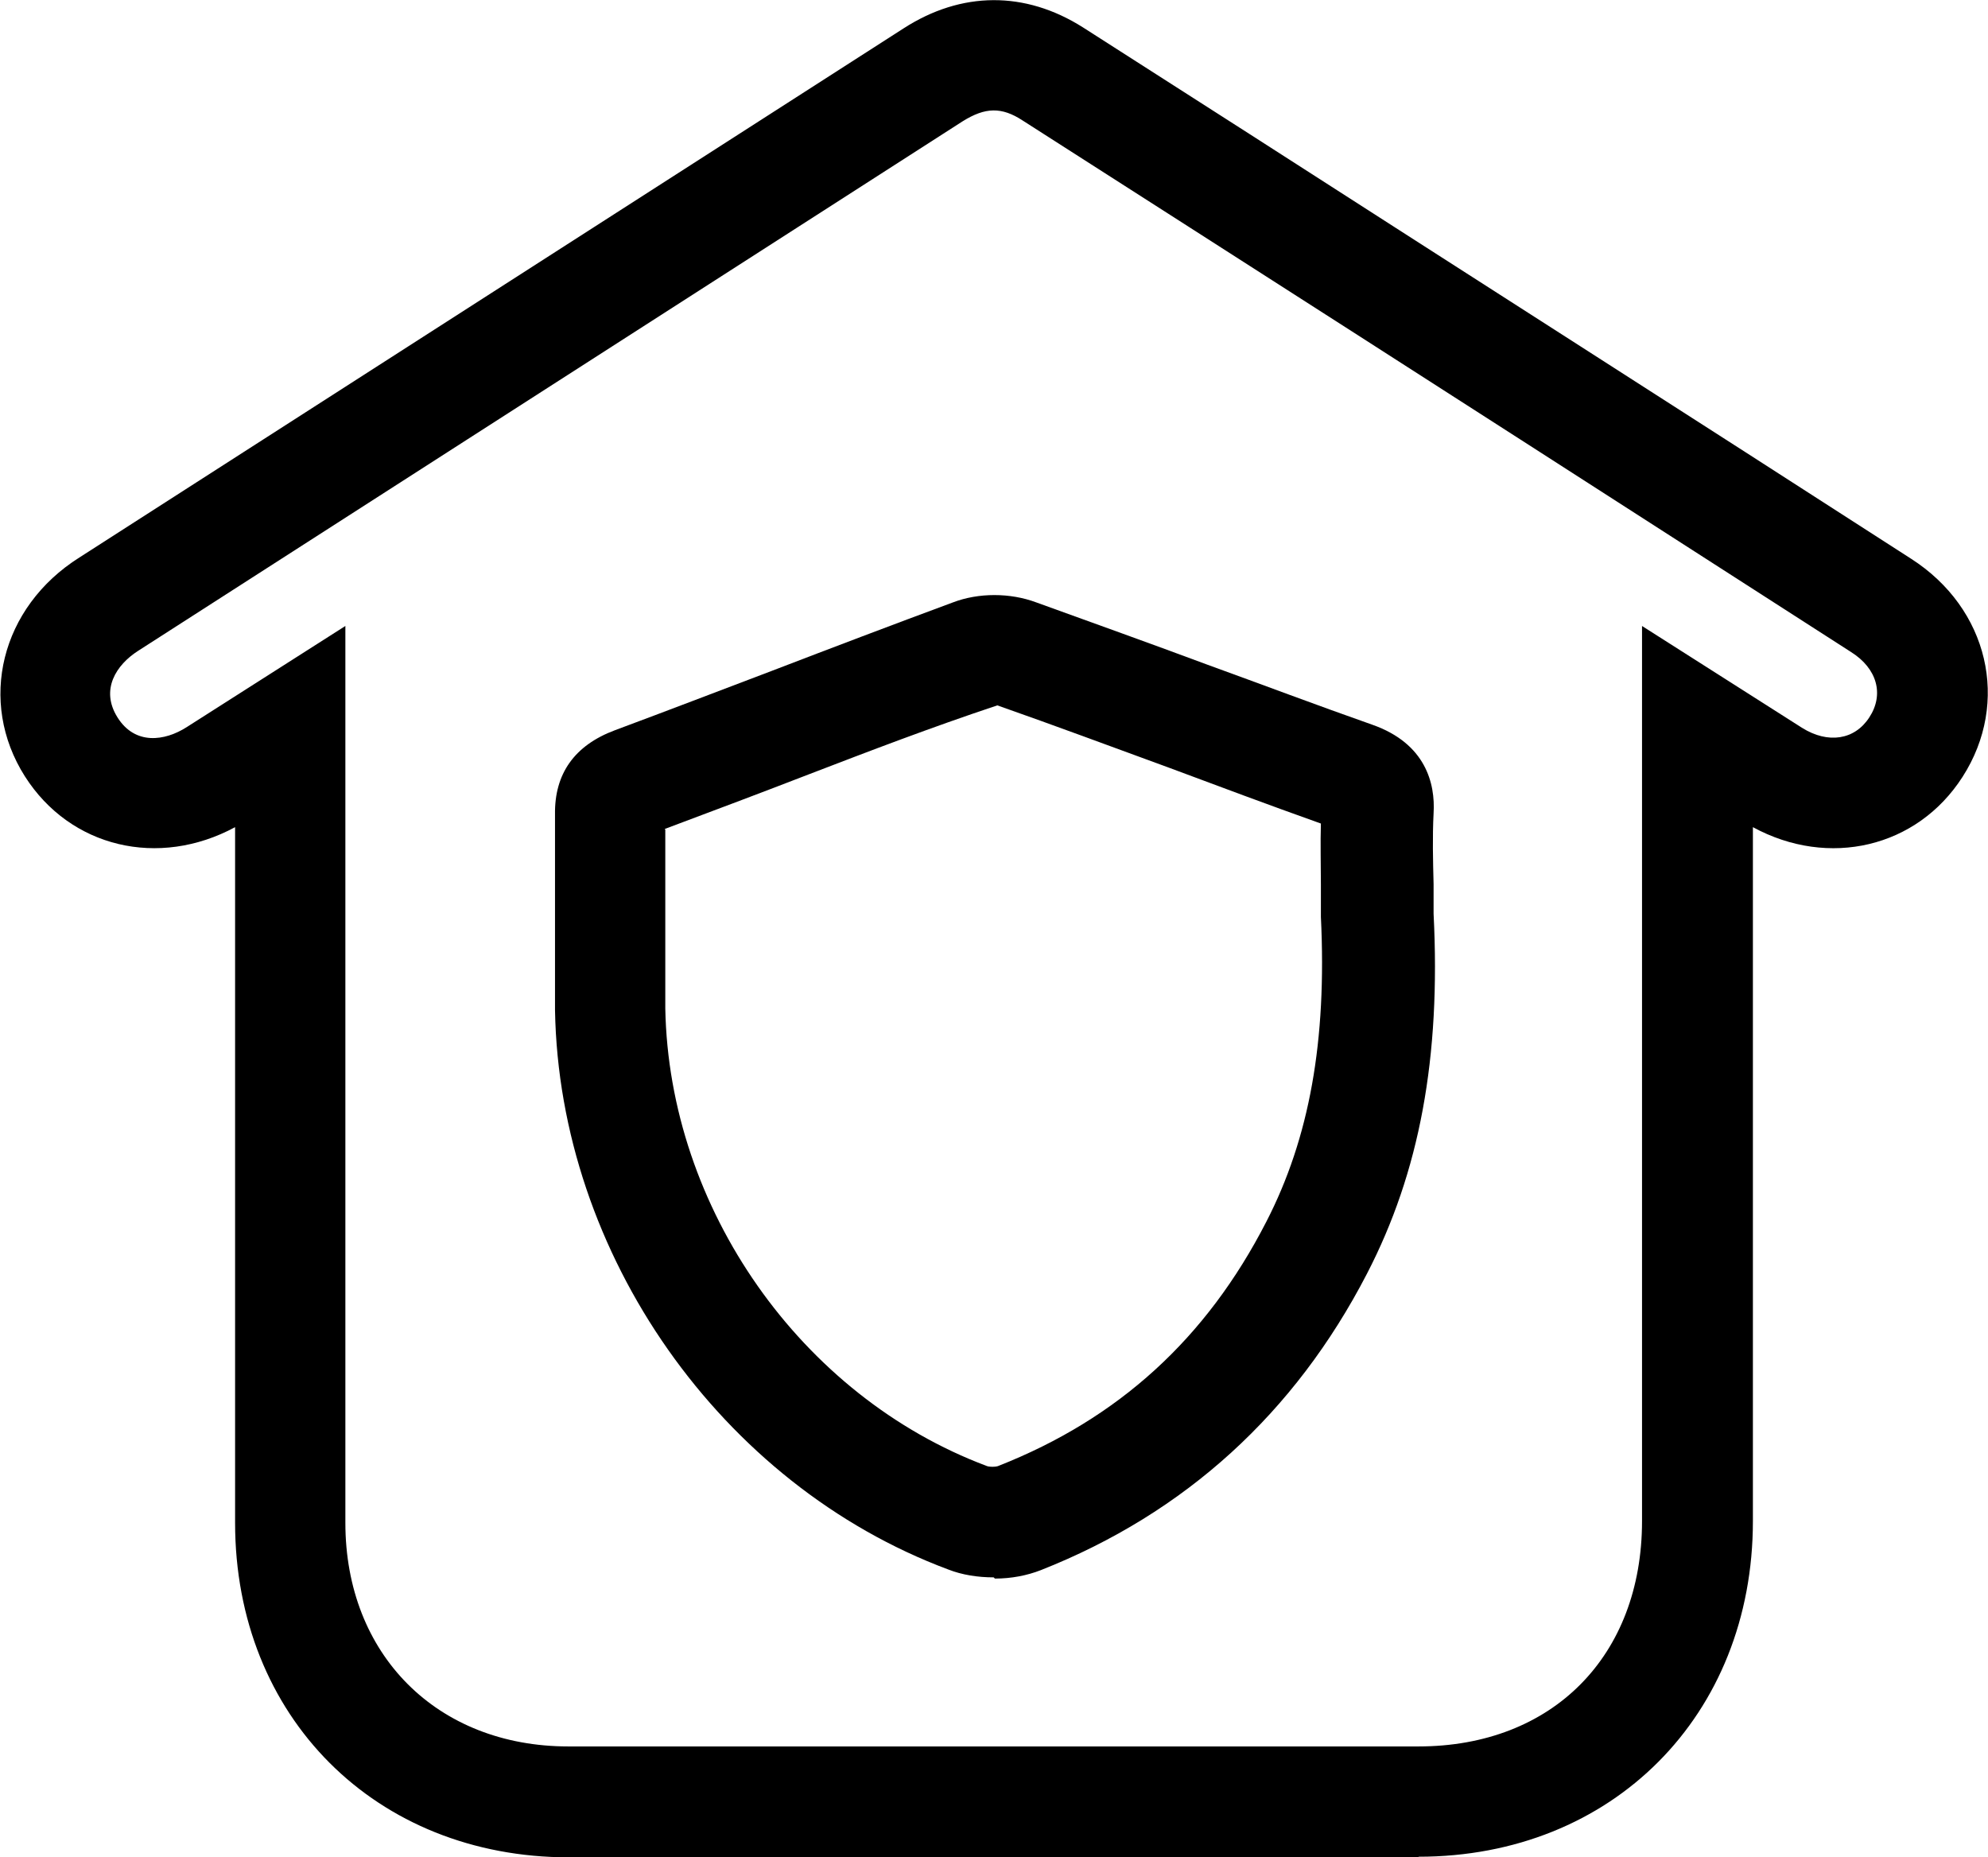
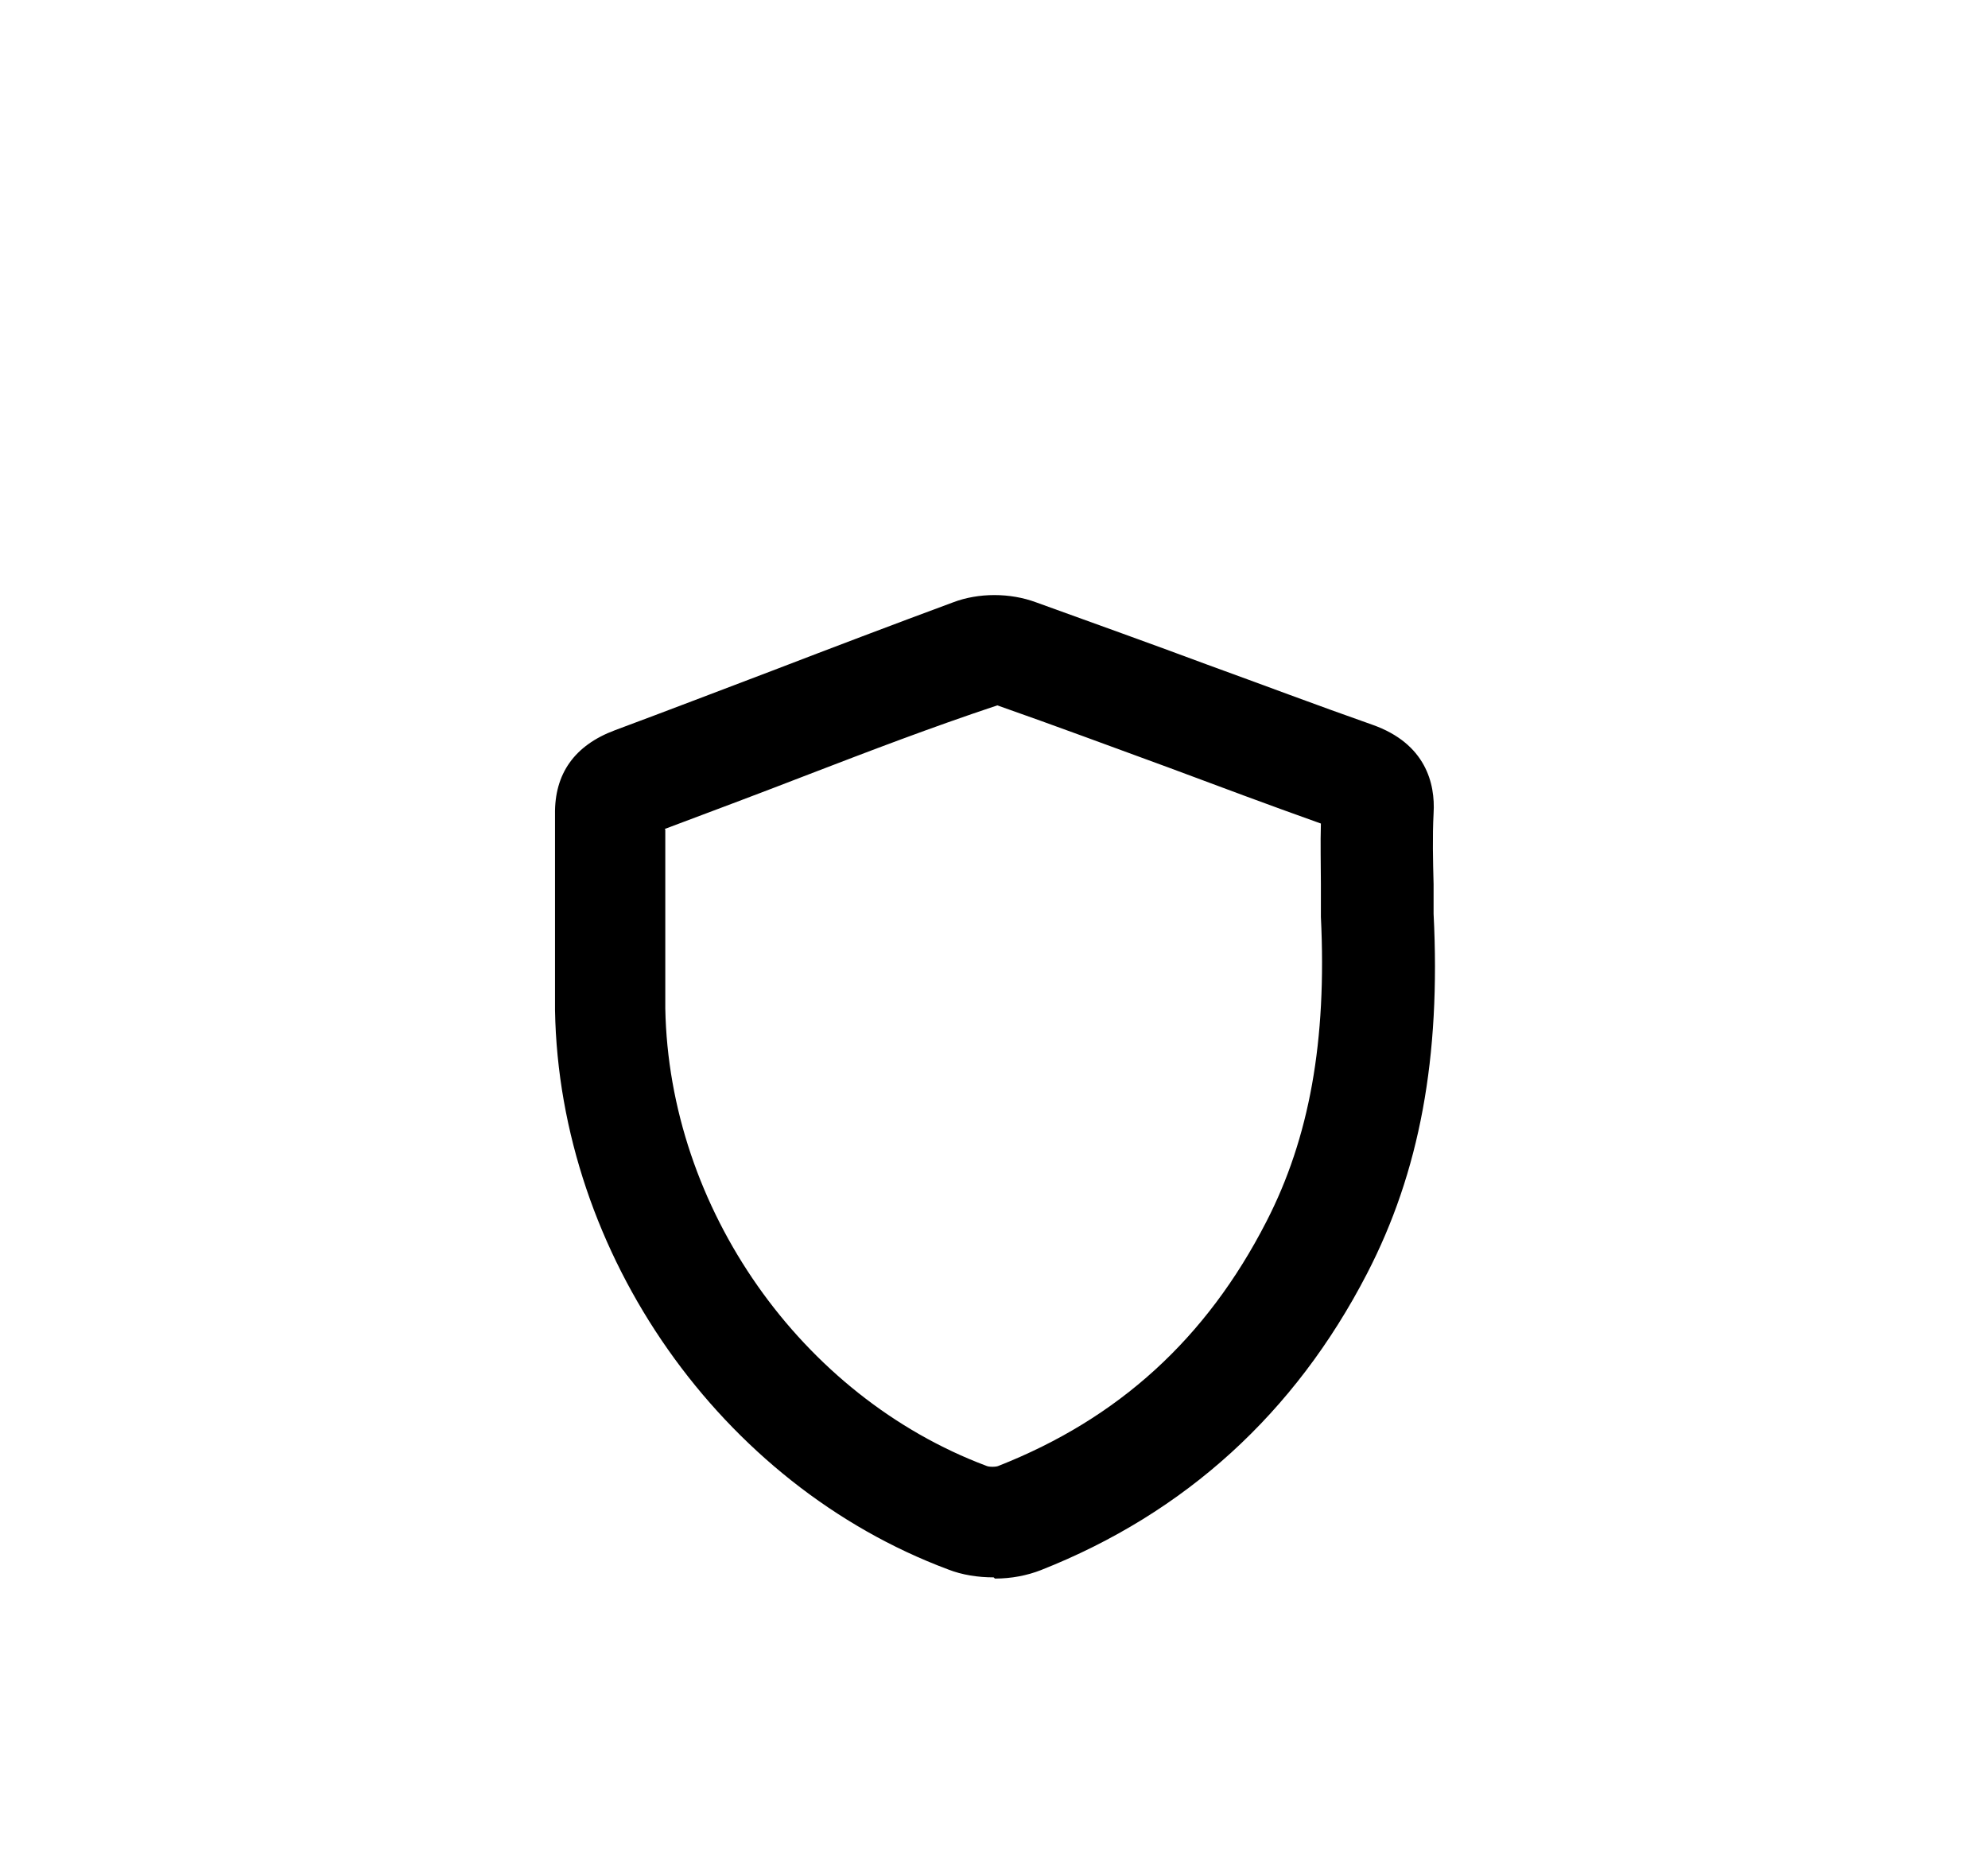
<svg xmlns="http://www.w3.org/2000/svg" id="Layer_2" data-name="Layer 2" viewBox="0 0 32.81 30.65">
  <defs>
    <style>
      .cls-1 {
        stroke-width: 0px;
      }
    </style>
  </defs>
  <g id="Layer_1-2" data-name="Layer 1">
    <g>
-       <path class="cls-1" d="m23.42,30.65h-14.03c-3.19,0-5.51-2.32-5.51-5.52v-11.48c-1.26.68-2.72.34-3.47-.84-.78-1.23-.4-2.79.9-3.61L14.91.47c.96-.62,2.01-.62,2.96-.02l2.75,1.76c3.64,2.34,7.29,4.67,10.92,7.01,1.28.82,1.64,2.37.85,3.6-.75,1.17-2.21,1.51-3.46.83v11.45c0,3.21-2.32,5.54-5.52,5.54ZM5.7,10.33v14.8c0,2.17,1.51,3.69,3.68,3.69h14.03c2.21,0,3.69-1.49,3.69-3.72v-8.45s0-6.32,0-6.32l2.64,1.68c.43.27.87.2,1.11-.17.25-.38.13-.81-.3-1.08-3.64-2.34-7.28-4.68-10.92-7.01l-2.75-1.76c-.35-.23-.62-.22-.99.01L2.28,10.74c-.36.23-.63.64-.34,1.1.29.46.78.39,1.14.16l2.62-1.67Z" />
      <path class="cls-1" d="m16.4,26.03c-.26,0-.52-.04-.75-.13-3.75-1.4-6.42-5.2-6.49-9.23,0-.53,0-1.05,0-1.58,0-.55,0-1.1,0-1.65-.01-.67.32-1.14.99-1.39.86-.32,1.72-.65,2.59-.98.99-.38,1.99-.76,2.99-1.13.42-.16.94-.16,1.37,0,.94.34,1.89.68,2.83,1.03.91.33,1.81.67,2.72.99.88.31,1.04.97,1.01,1.46-.02.39-.01.78,0,1.17v.49c.12,2.37-.23,4.26-1.1,5.94-1.19,2.3-3,3.95-5.38,4.89-.23.09-.49.14-.76.14Zm-5.42-12.34c0,.47,0,.94,0,1.41,0,.51,0,1.03,0,1.54.06,3.3,2.24,6.4,5.3,7.55.04.02.16.02.2,0,1.98-.78,3.43-2.1,4.42-4.03.71-1.38,1-2.98.9-5.03v-.54c0-.33-.01-.67,0-1-.87-.31-1.7-.62-2.53-.93-.93-.34-1.87-.69-2.81-1.02-1.11.37-2.1.75-3.09,1.13-.8.31-1.6.61-2.4.91Z" />
    </g>
  </g>
</svg>